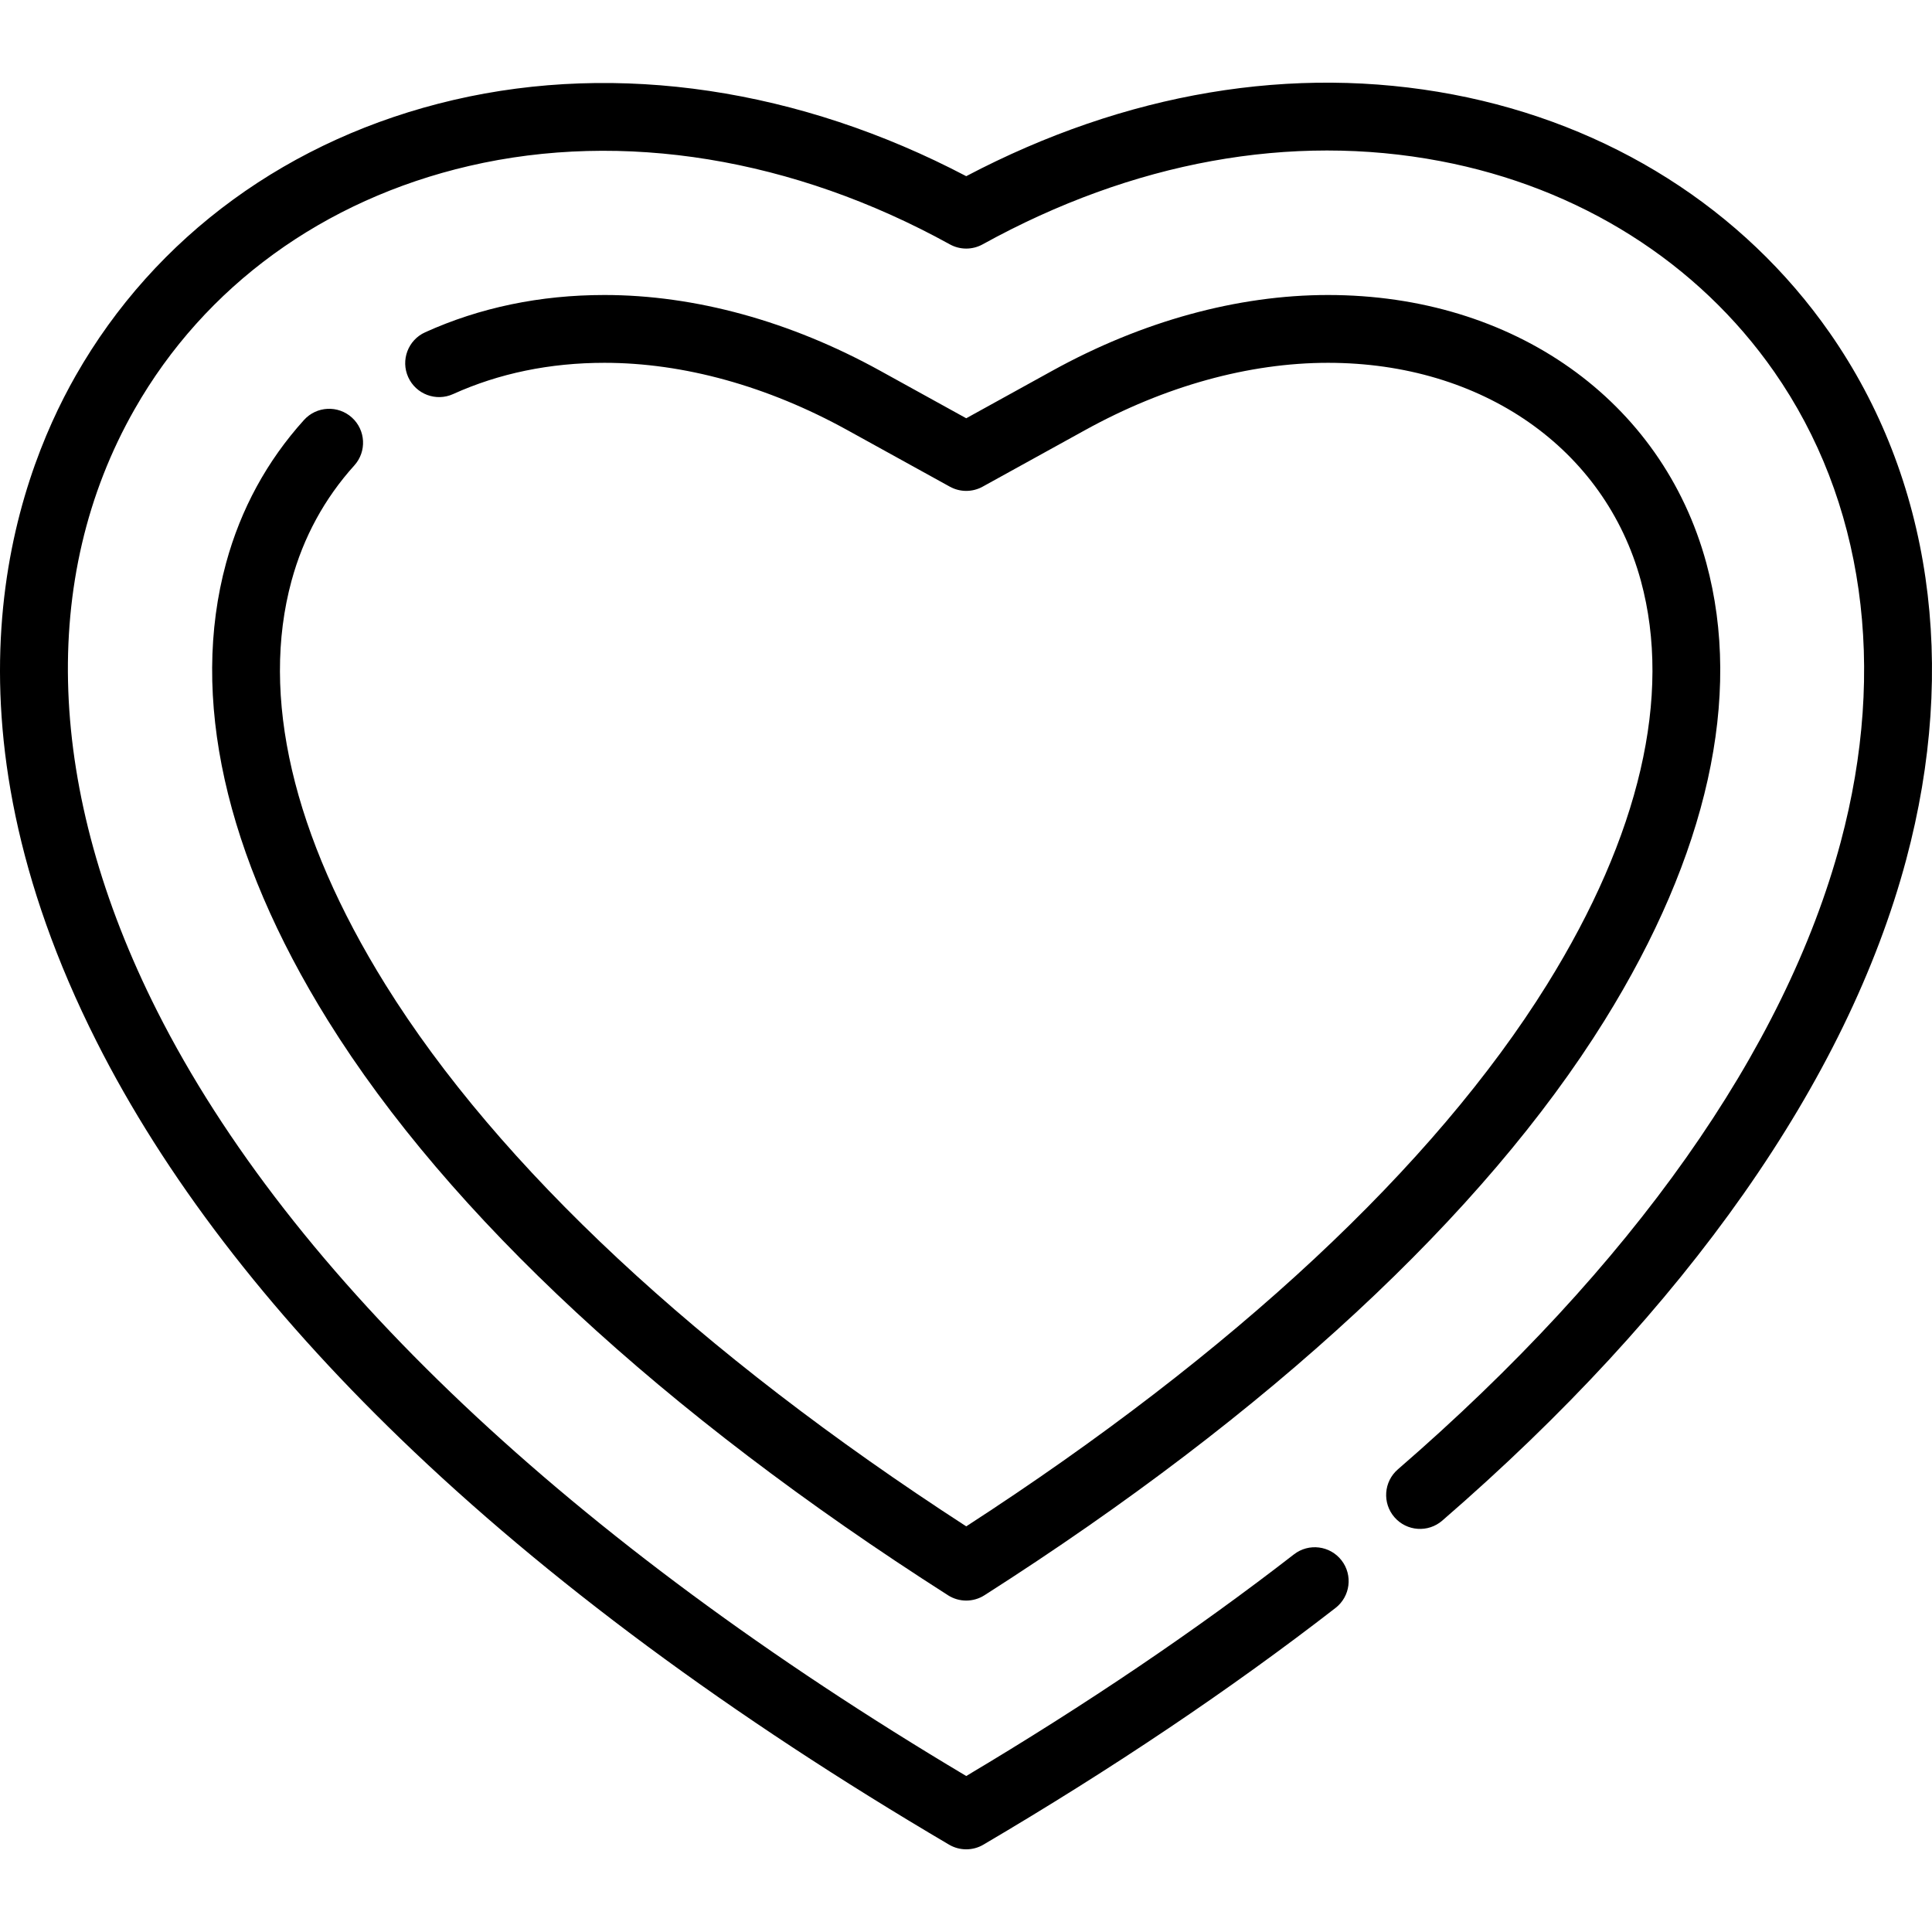
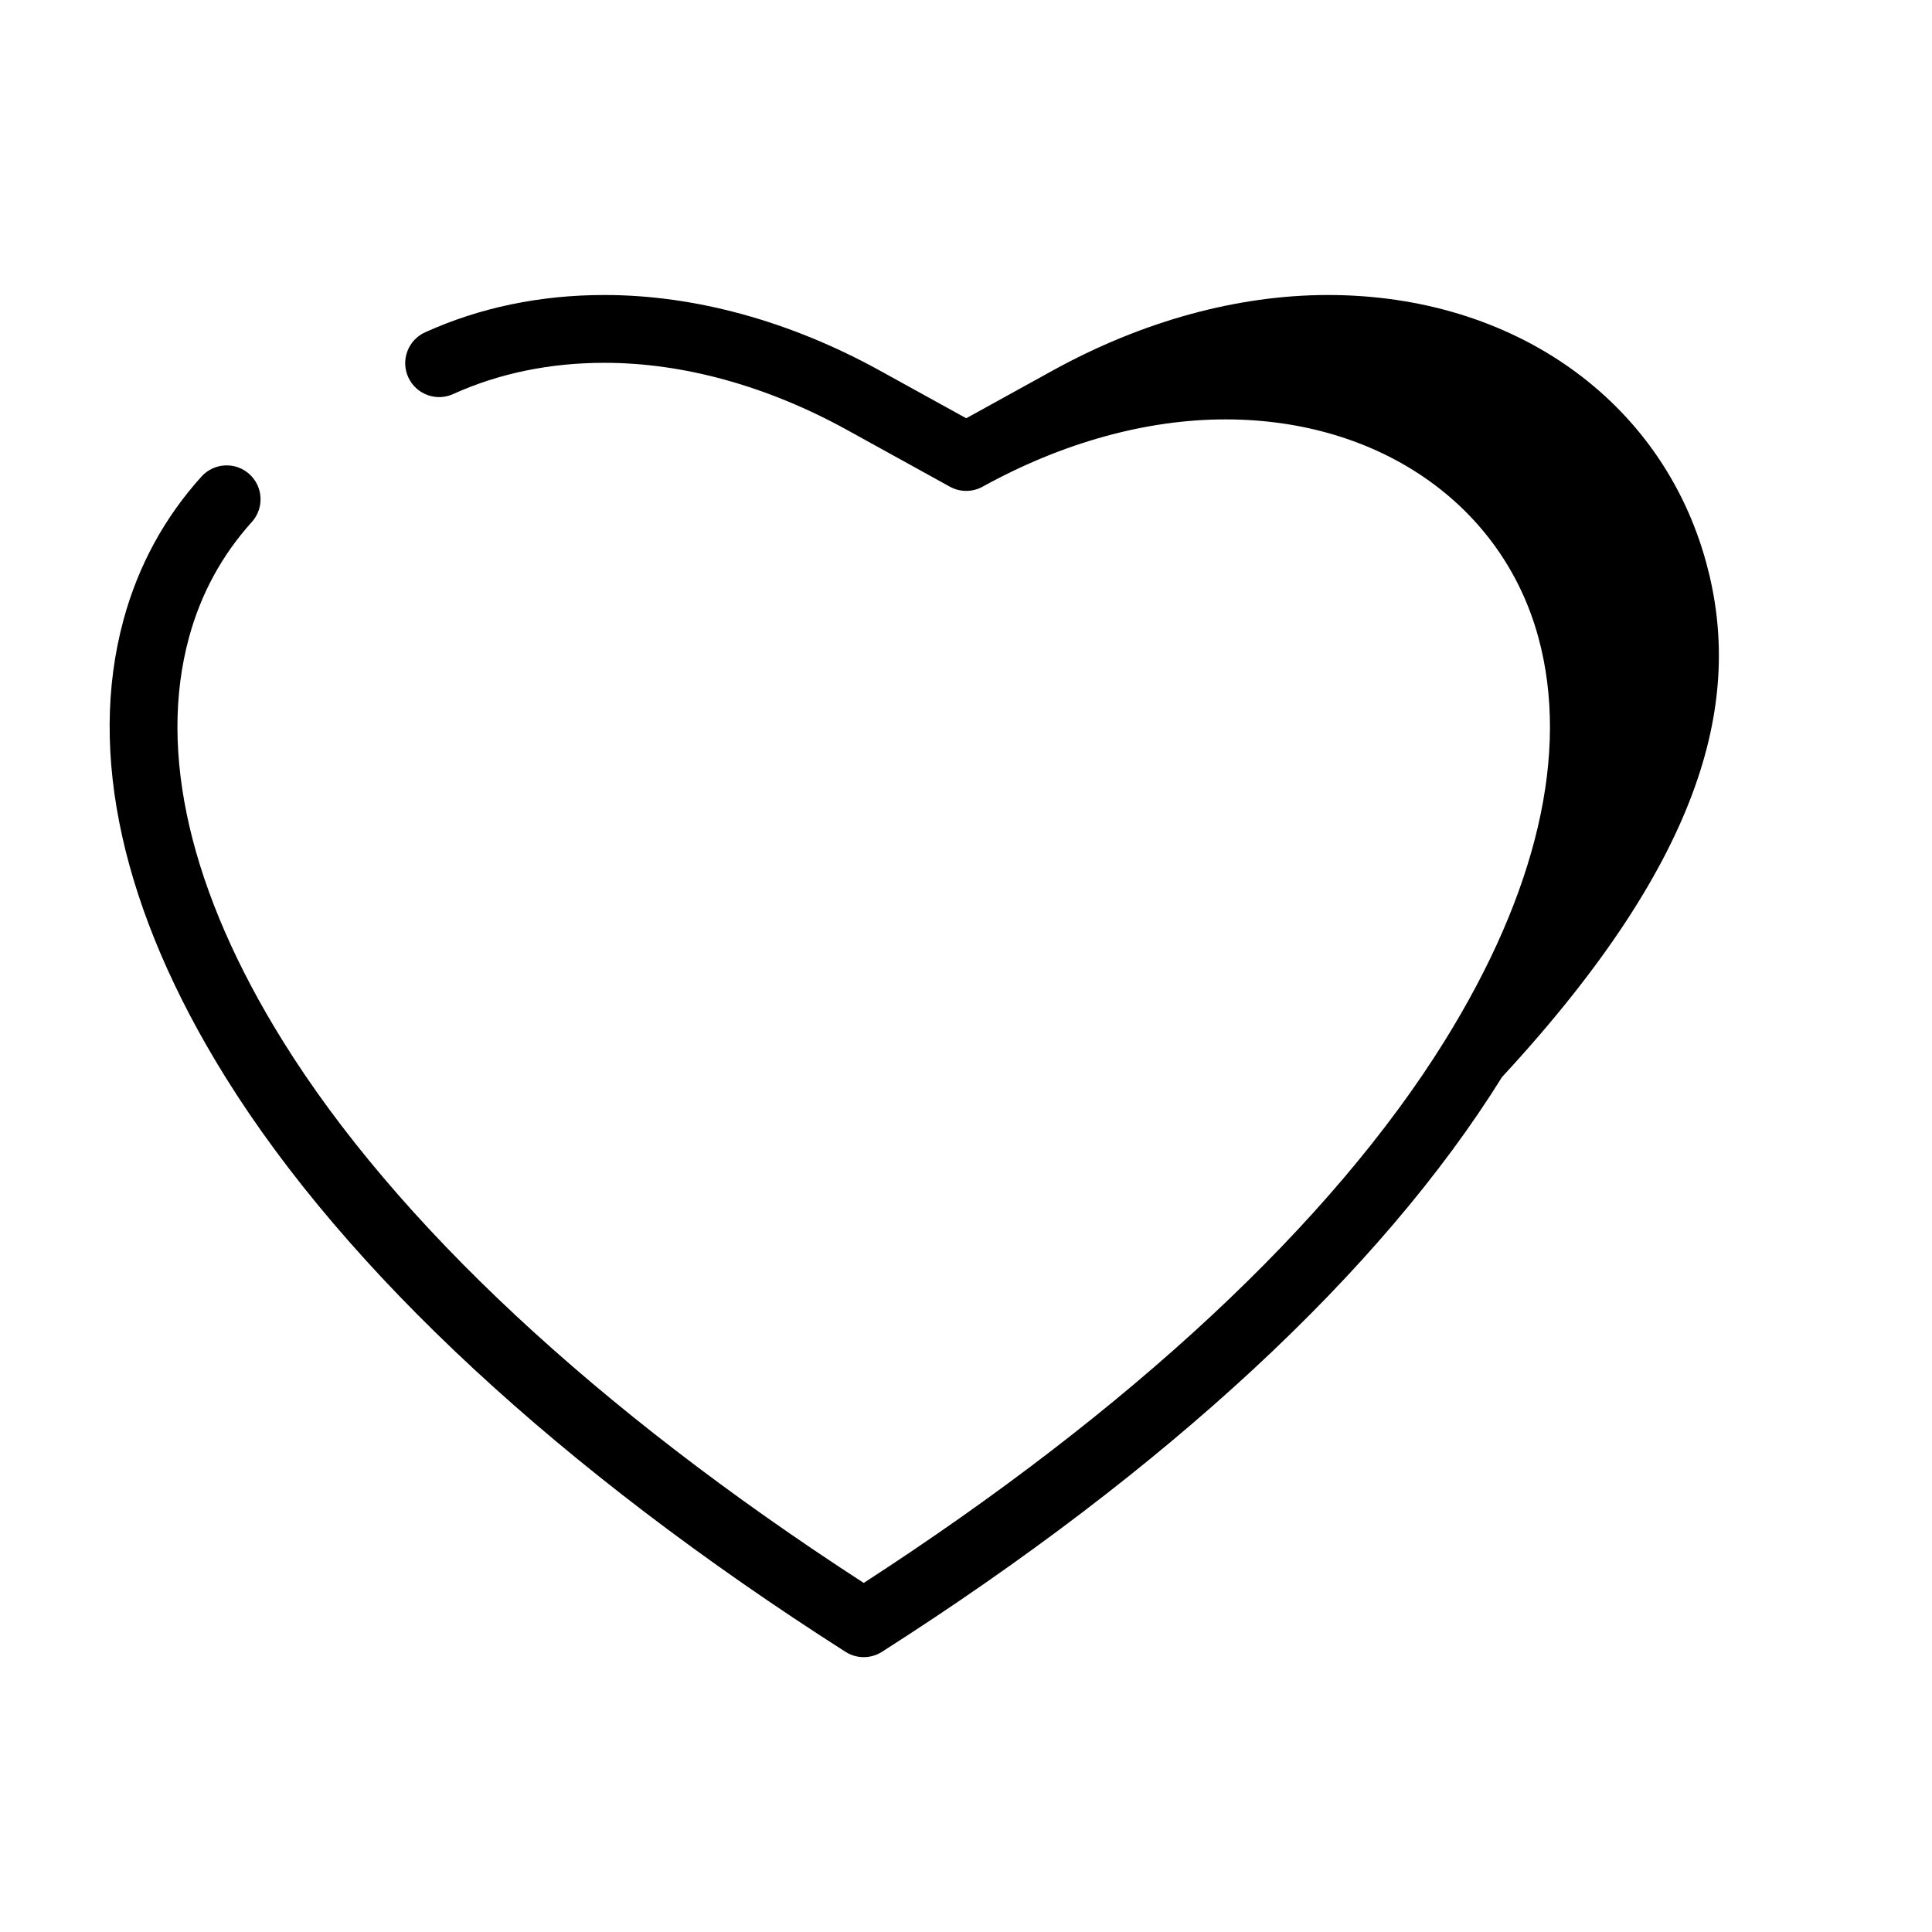
<svg xmlns="http://www.w3.org/2000/svg" fill="#000000" height="800px" width="800px" version="1.1" id="Layer_1" viewBox="0 0 512.001 512.001" xml:space="preserve">
  <g>
    <g>
-       <path d="M484.906,88.223c-22.917-32.866-58.366-55.302-99.82-63.178c-42.308-8.039-86.818-0.554-129.025,21.643    c-44.143-23.166-92.19-30.35-135.812-20.21C76.742,36.589,41.166,62.53,20.077,99.522c-16.549,29.031-37.84,90.566,5.521,176.513    c17.926,35.533,45.013,70.932,80.508,105.216c38.734,37.412,87.653,73.614,145.399,107.599c1.406,0.828,2.981,1.242,4.557,1.242    c1.577,0,3.151-0.413,4.557-1.242c34.185-20.118,65.579-41.223,93.31-62.728c3.921-3.042,4.635-8.686,1.595-12.607    s-8.687-4.634-12.606-1.595c-25.895,20.081-55.092,39.828-86.855,58.744c-104.911-62.486-179-132.513-214.421-202.724    c-29.334-58.145-31.448-114.796-5.953-159.518c18.58-32.59,50.055-55.476,88.629-64.441c40.727-9.465,85.974-2.088,127.404,20.778    c2.703,1.492,5.981,1.492,8.684,0c39.78-21.955,81.738-29.581,121.327-22.06c36.813,6.994,68.217,26.812,88.431,55.802    c23.77,34.09,30.029,78.381,17.627,124.713c-14.729,55.025-55.306,112.492-117.342,166.187c-3.752,3.248-4.162,8.922-0.914,12.674    c3.247,3.752,8.922,4.161,12.674,0.914c64.767-56.058,107.28-116.616,122.942-175.129    C518.948,176.324,511.758,126.733,484.906,88.223z" />
-     </g>
+       </g>
  </g>
  <g>
    <g>
-       <path d="M452.189,149.188c-11.753-43.137-51.102-71.01-100.247-71.01c-24.005,0-49.267,6.939-73.056,20.069l-22.823,12.597    l-22.823-12.597c-23.788-13.13-49.049-20.069-73.054-20.069c-17.045,0-33.032,3.325-47.521,9.884    c-4.52,2.046-6.527,7.371-4.481,11.891c2.049,4.52,7.369,6.527,11.892,4.481c12.144-5.497,25.638-8.285,40.11-8.285    c20.975,0,43.233,6.167,64.37,17.832l27.165,14.993c2.703,1.492,5.981,1.492,8.684,0l27.165-14.993    c21.138-11.666,43.397-17.832,64.373-17.832c40.804,0,73.348,22.674,82.907,57.763c8.306,30.483-0.303,67.496-24.894,107.038    c-29.914,48.099-83.056,97.657-153.892,143.55c-70.839-45.894-123.986-95.452-153.906-143.555    c-24.593-39.54-33.202-76.552-24.896-107.034c3.141-11.538,8.74-21.822,16.638-30.567c3.326-3.683,3.037-9.365-0.645-12.691    c-3.679-3.325-9.362-3.038-12.691,0.646c-9.807,10.857-16.752,23.605-20.643,37.889c-9.654,35.427-0.325,77.355,26.977,121.249    c32.004,51.455,88.829,104.127,164.331,152.321c1.474,0.942,3.155,1.411,4.834,1.411c1.68,0,3.361-0.471,4.834-1.411    c75.5-48.195,132.321-100.864,164.319-152.316C452.515,226.547,461.841,184.618,452.189,149.188z" />
+       <path d="M452.189,149.188c-11.753-43.137-51.102-71.01-100.247-71.01c-24.005,0-49.267,6.939-73.056,20.069l-22.823,12.597    l-22.823-12.597c-23.788-13.13-49.049-20.069-73.054-20.069c-17.045,0-33.032,3.325-47.521,9.884    c-4.52,2.046-6.527,7.371-4.481,11.891c2.049,4.52,7.369,6.527,11.892,4.481c12.144-5.497,25.638-8.285,40.11-8.285    c20.975,0,43.233,6.167,64.37,17.832l27.165,14.993c2.703,1.492,5.981,1.492,8.684,0c21.138-11.666,43.397-17.832,64.373-17.832c40.804,0,73.348,22.674,82.907,57.763c8.306,30.483-0.303,67.496-24.894,107.038    c-29.914,48.099-83.056,97.657-153.892,143.55c-70.839-45.894-123.986-95.452-153.906-143.555    c-24.593-39.54-33.202-76.552-24.896-107.034c3.141-11.538,8.74-21.822,16.638-30.567c3.326-3.683,3.037-9.365-0.645-12.691    c-3.679-3.325-9.362-3.038-12.691,0.646c-9.807,10.857-16.752,23.605-20.643,37.889c-9.654,35.427-0.325,77.355,26.977,121.249    c32.004,51.455,88.829,104.127,164.331,152.321c1.474,0.942,3.155,1.411,4.834,1.411c1.68,0,3.361-0.471,4.834-1.411    c75.5-48.195,132.321-100.864,164.319-152.316C452.515,226.547,461.841,184.618,452.189,149.188z" />
    </g>
  </g>
</svg>